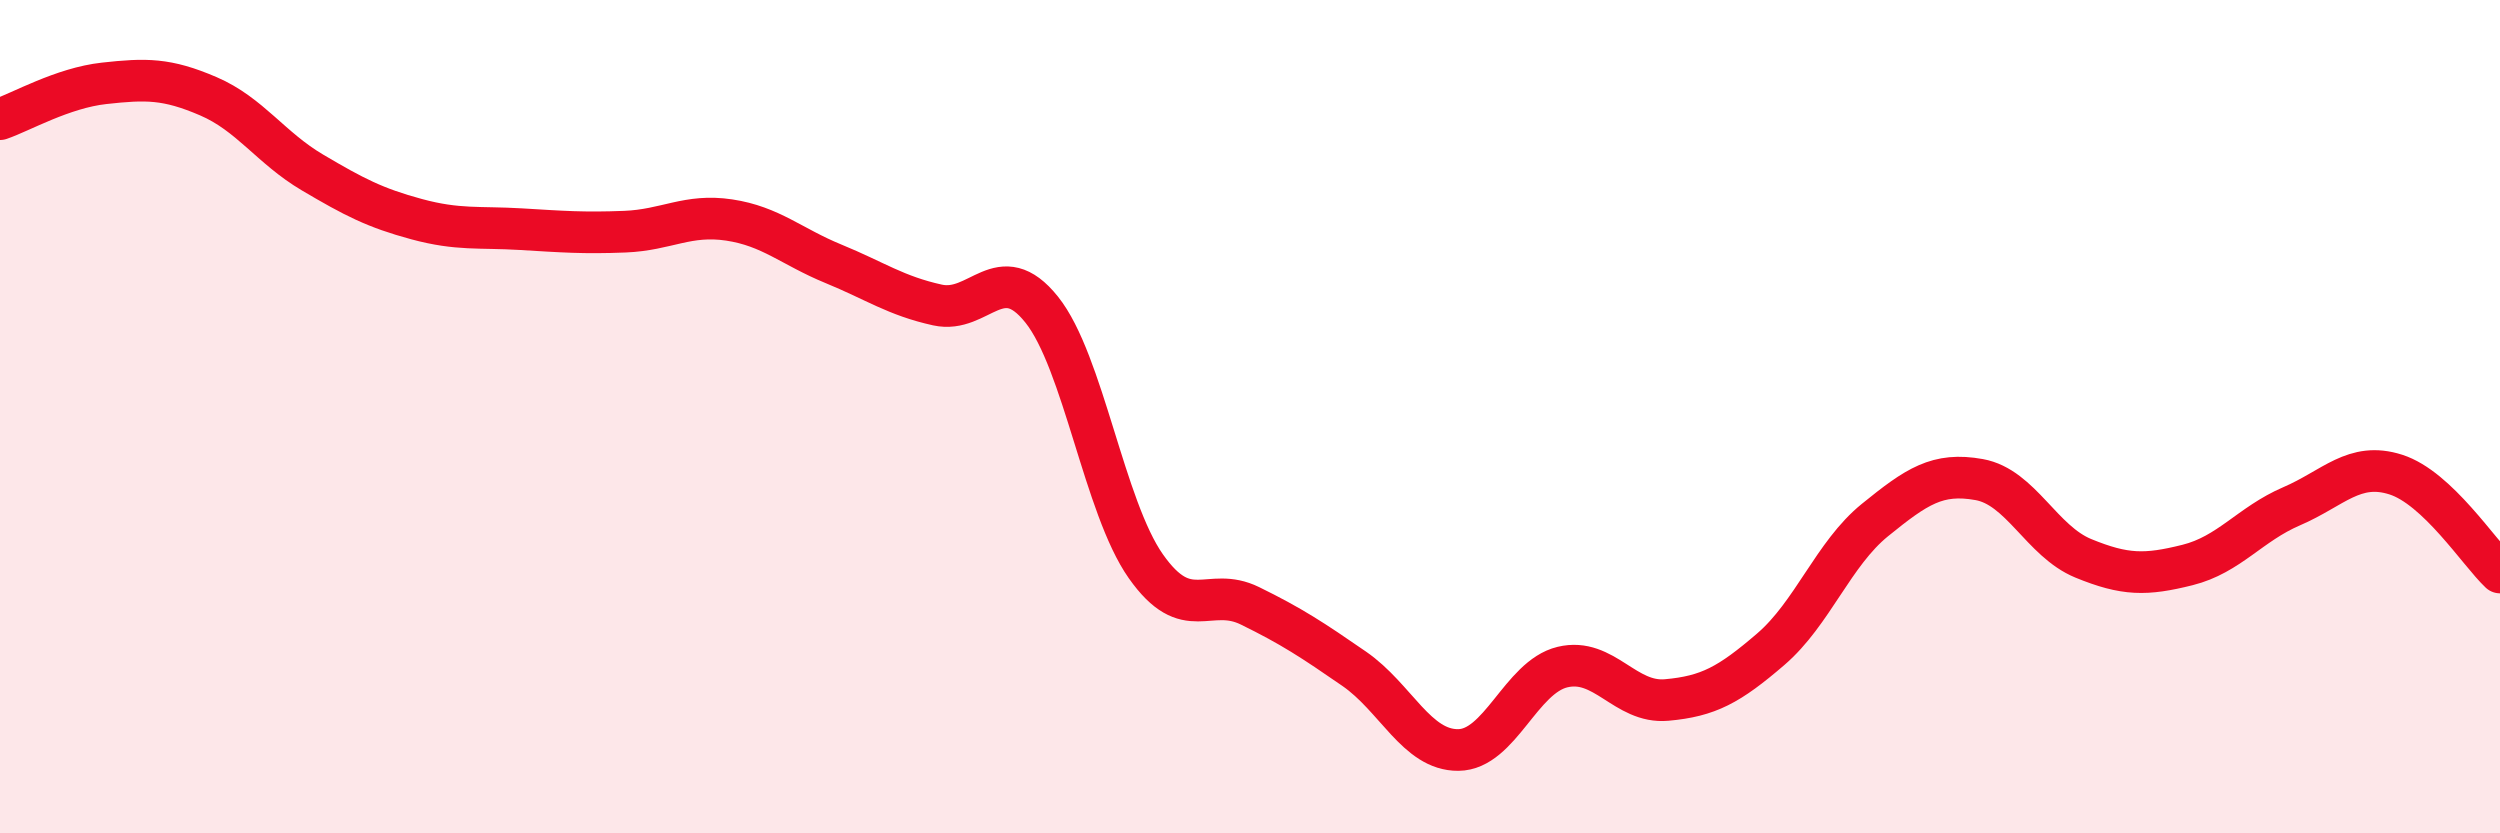
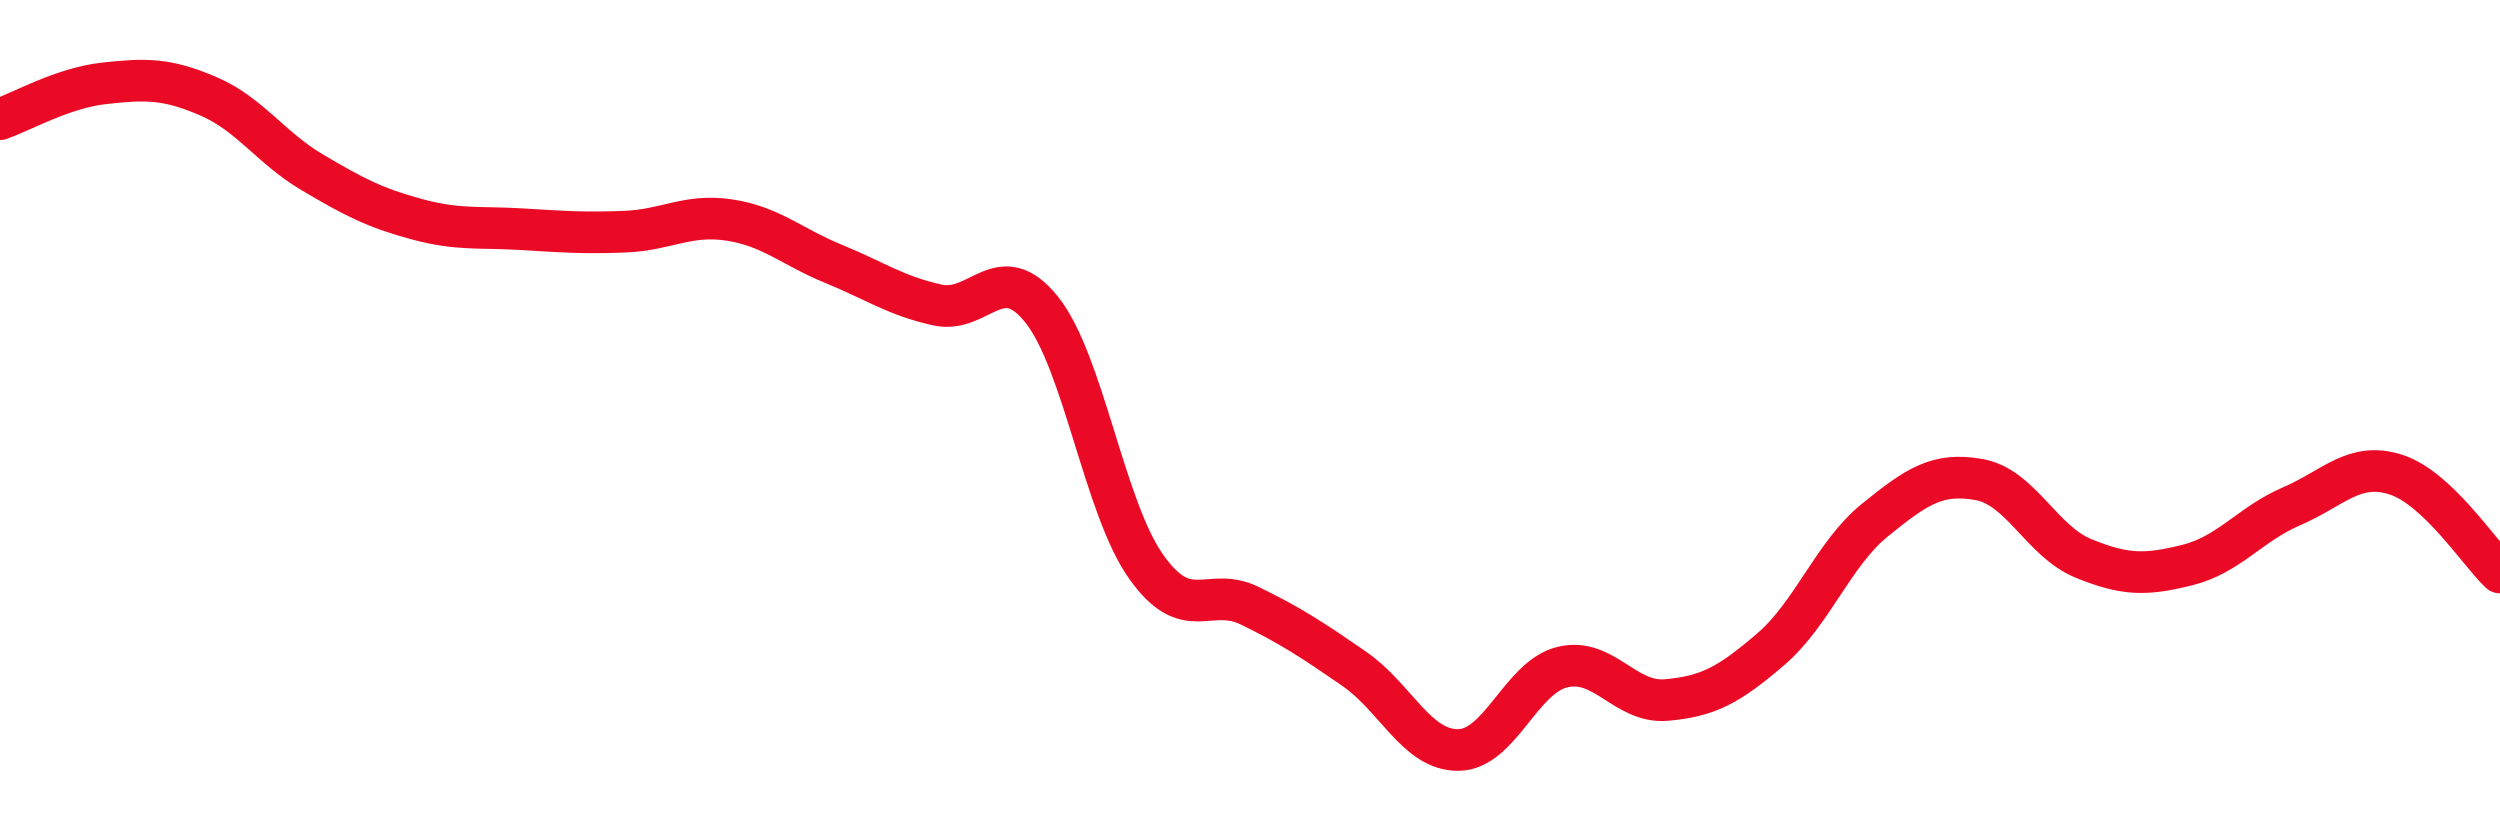
<svg xmlns="http://www.w3.org/2000/svg" width="60" height="20" viewBox="0 0 60 20">
-   <path d="M 0,2.86 C 0.5,2.69 1.5,2.11 2.5,2 C 3.5,1.89 4,1.88 5,2.31 C 6,2.74 6.5,3.55 7.5,4.14 C 8.5,4.73 9,4.99 10,5.26 C 11,5.53 11.5,5.44 12.5,5.5 C 13.5,5.56 14,5.6 15,5.56 C 16,5.52 16.5,5.13 17.5,5.28 C 18.5,5.43 19,5.92 20,6.33 C 21,6.74 21.5,7.1 22.5,7.32 C 23.5,7.54 24,6.18 25,7.43 C 26,8.68 26.5,12.17 27.5,13.59 C 28.5,15.01 29,14.05 30,14.54 C 31,15.03 31.5,15.36 32.5,16.05 C 33.5,16.74 34,18.01 35,18 C 36,17.99 36.5,16.25 37.5,16.01 C 38.5,15.77 39,16.89 40,16.8 C 41,16.71 41.5,16.44 42.5,15.58 C 43.5,14.72 44,13.29 45,12.48 C 46,11.67 46.5,11.33 47.5,11.51 C 48.5,11.69 49,12.99 50,13.4 C 51,13.81 51.5,13.81 52.5,13.56 C 53.5,13.31 54,12.58 55,12.15 C 56,11.72 56.5,11.07 57.5,11.39 C 58.5,11.71 59.5,13.27 60,13.74L60 20L0 20Z" fill="#EB0A25" opacity="0.1" stroke-linecap="round" stroke-linejoin="round" />
  <path d="M 0,2.86 C 0.5,2.69 1.5,2.11 2.5,2 C 3.5,1.89 4,1.88 5,2.31 C 6,2.74 6.5,3.55 7.5,4.14 C 8.5,4.73 9,4.99 10,5.26 C 11,5.53 11.5,5.44 12.5,5.5 C 13.5,5.56 14,5.6 15,5.56 C 16,5.52 16.5,5.13 17.5,5.28 C 18.5,5.43 19,5.92 20,6.33 C 21,6.74 21.5,7.1 22.5,7.32 C 23.5,7.54 24,6.18 25,7.43 C 26,8.68 26.5,12.17 27.5,13.59 C 28.5,15.01 29,14.05 30,14.54 C 31,15.03 31.5,15.36 32.5,16.05 C 33.5,16.74 34,18.01 35,18 C 36,17.99 36.5,16.25 37.5,16.01 C 38.5,15.77 39,16.89 40,16.8 C 41,16.71 41.5,16.44 42.5,15.58 C 43.5,14.72 44,13.29 45,12.48 C 46,11.67 46.5,11.33 47.5,11.51 C 48.5,11.69 49,12.99 50,13.4 C 51,13.81 51.5,13.81 52.5,13.56 C 53.5,13.31 54,12.58 55,12.15 C 56,11.72 56.5,11.07 57.5,11.39 C 58.5,11.71 59.5,13.27 60,13.74" stroke="#EB0A25" stroke-width="1" fill="none" stroke-linecap="round" stroke-linejoin="round" />
</svg>